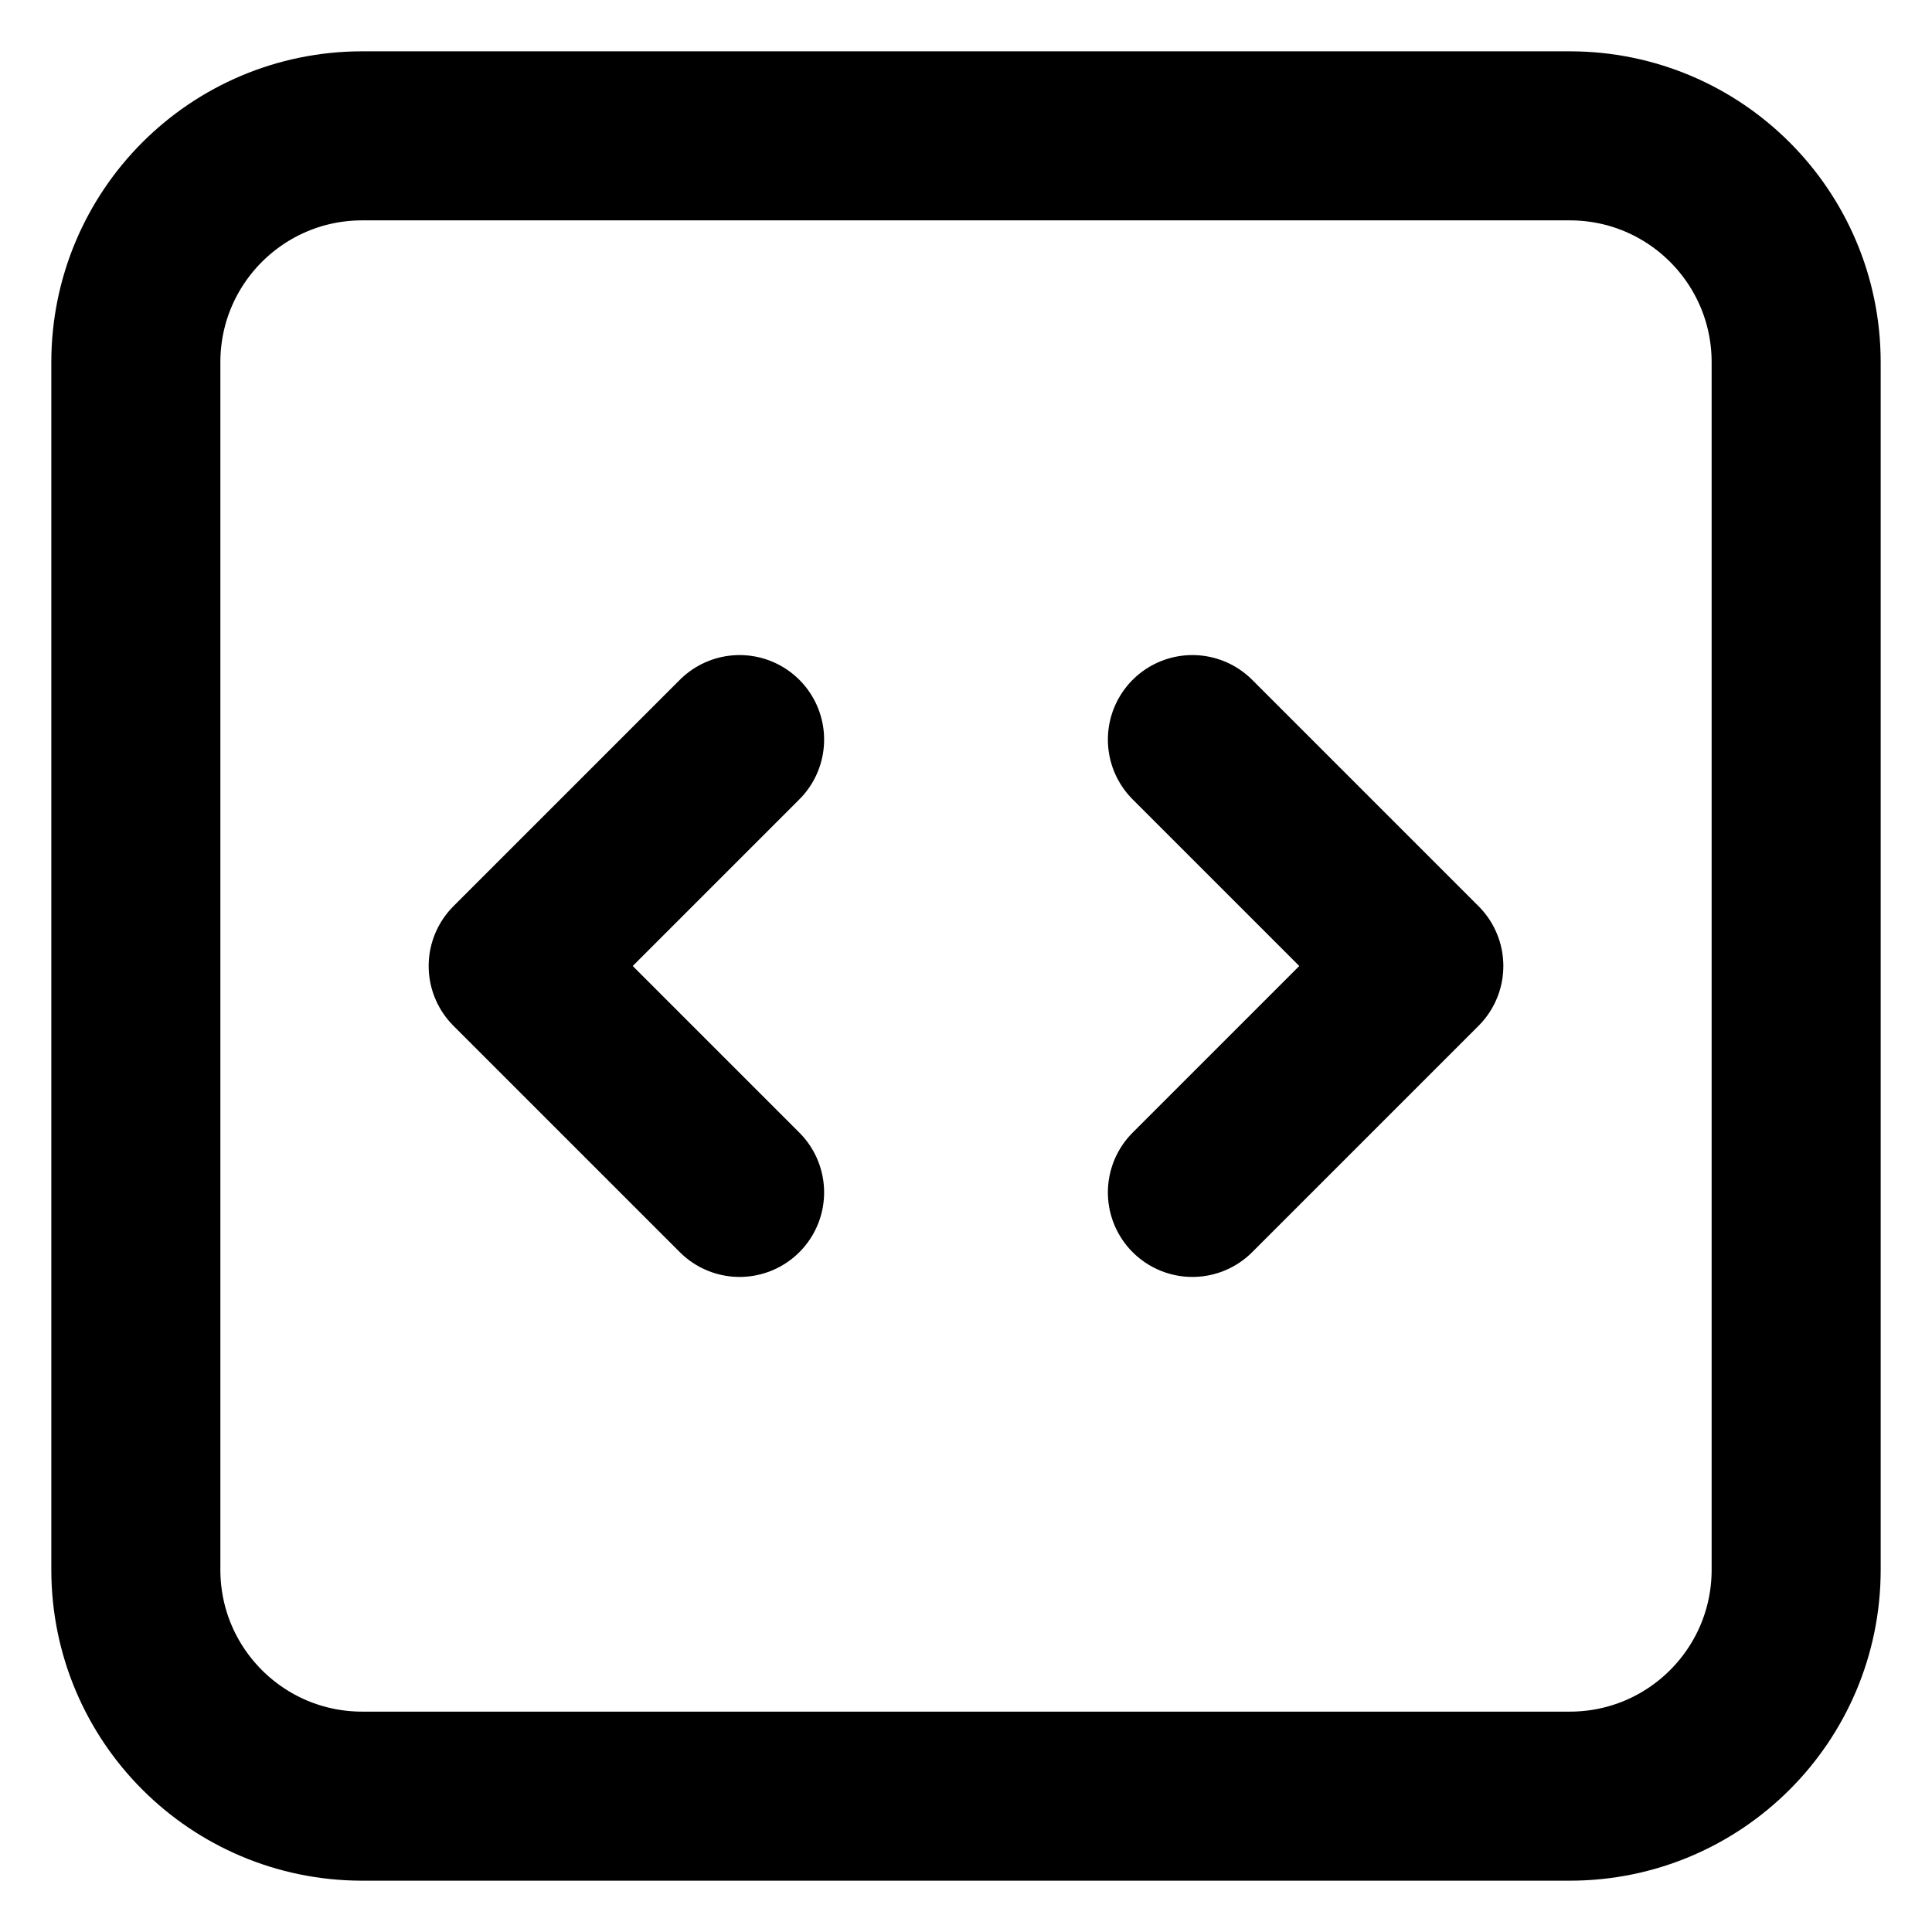
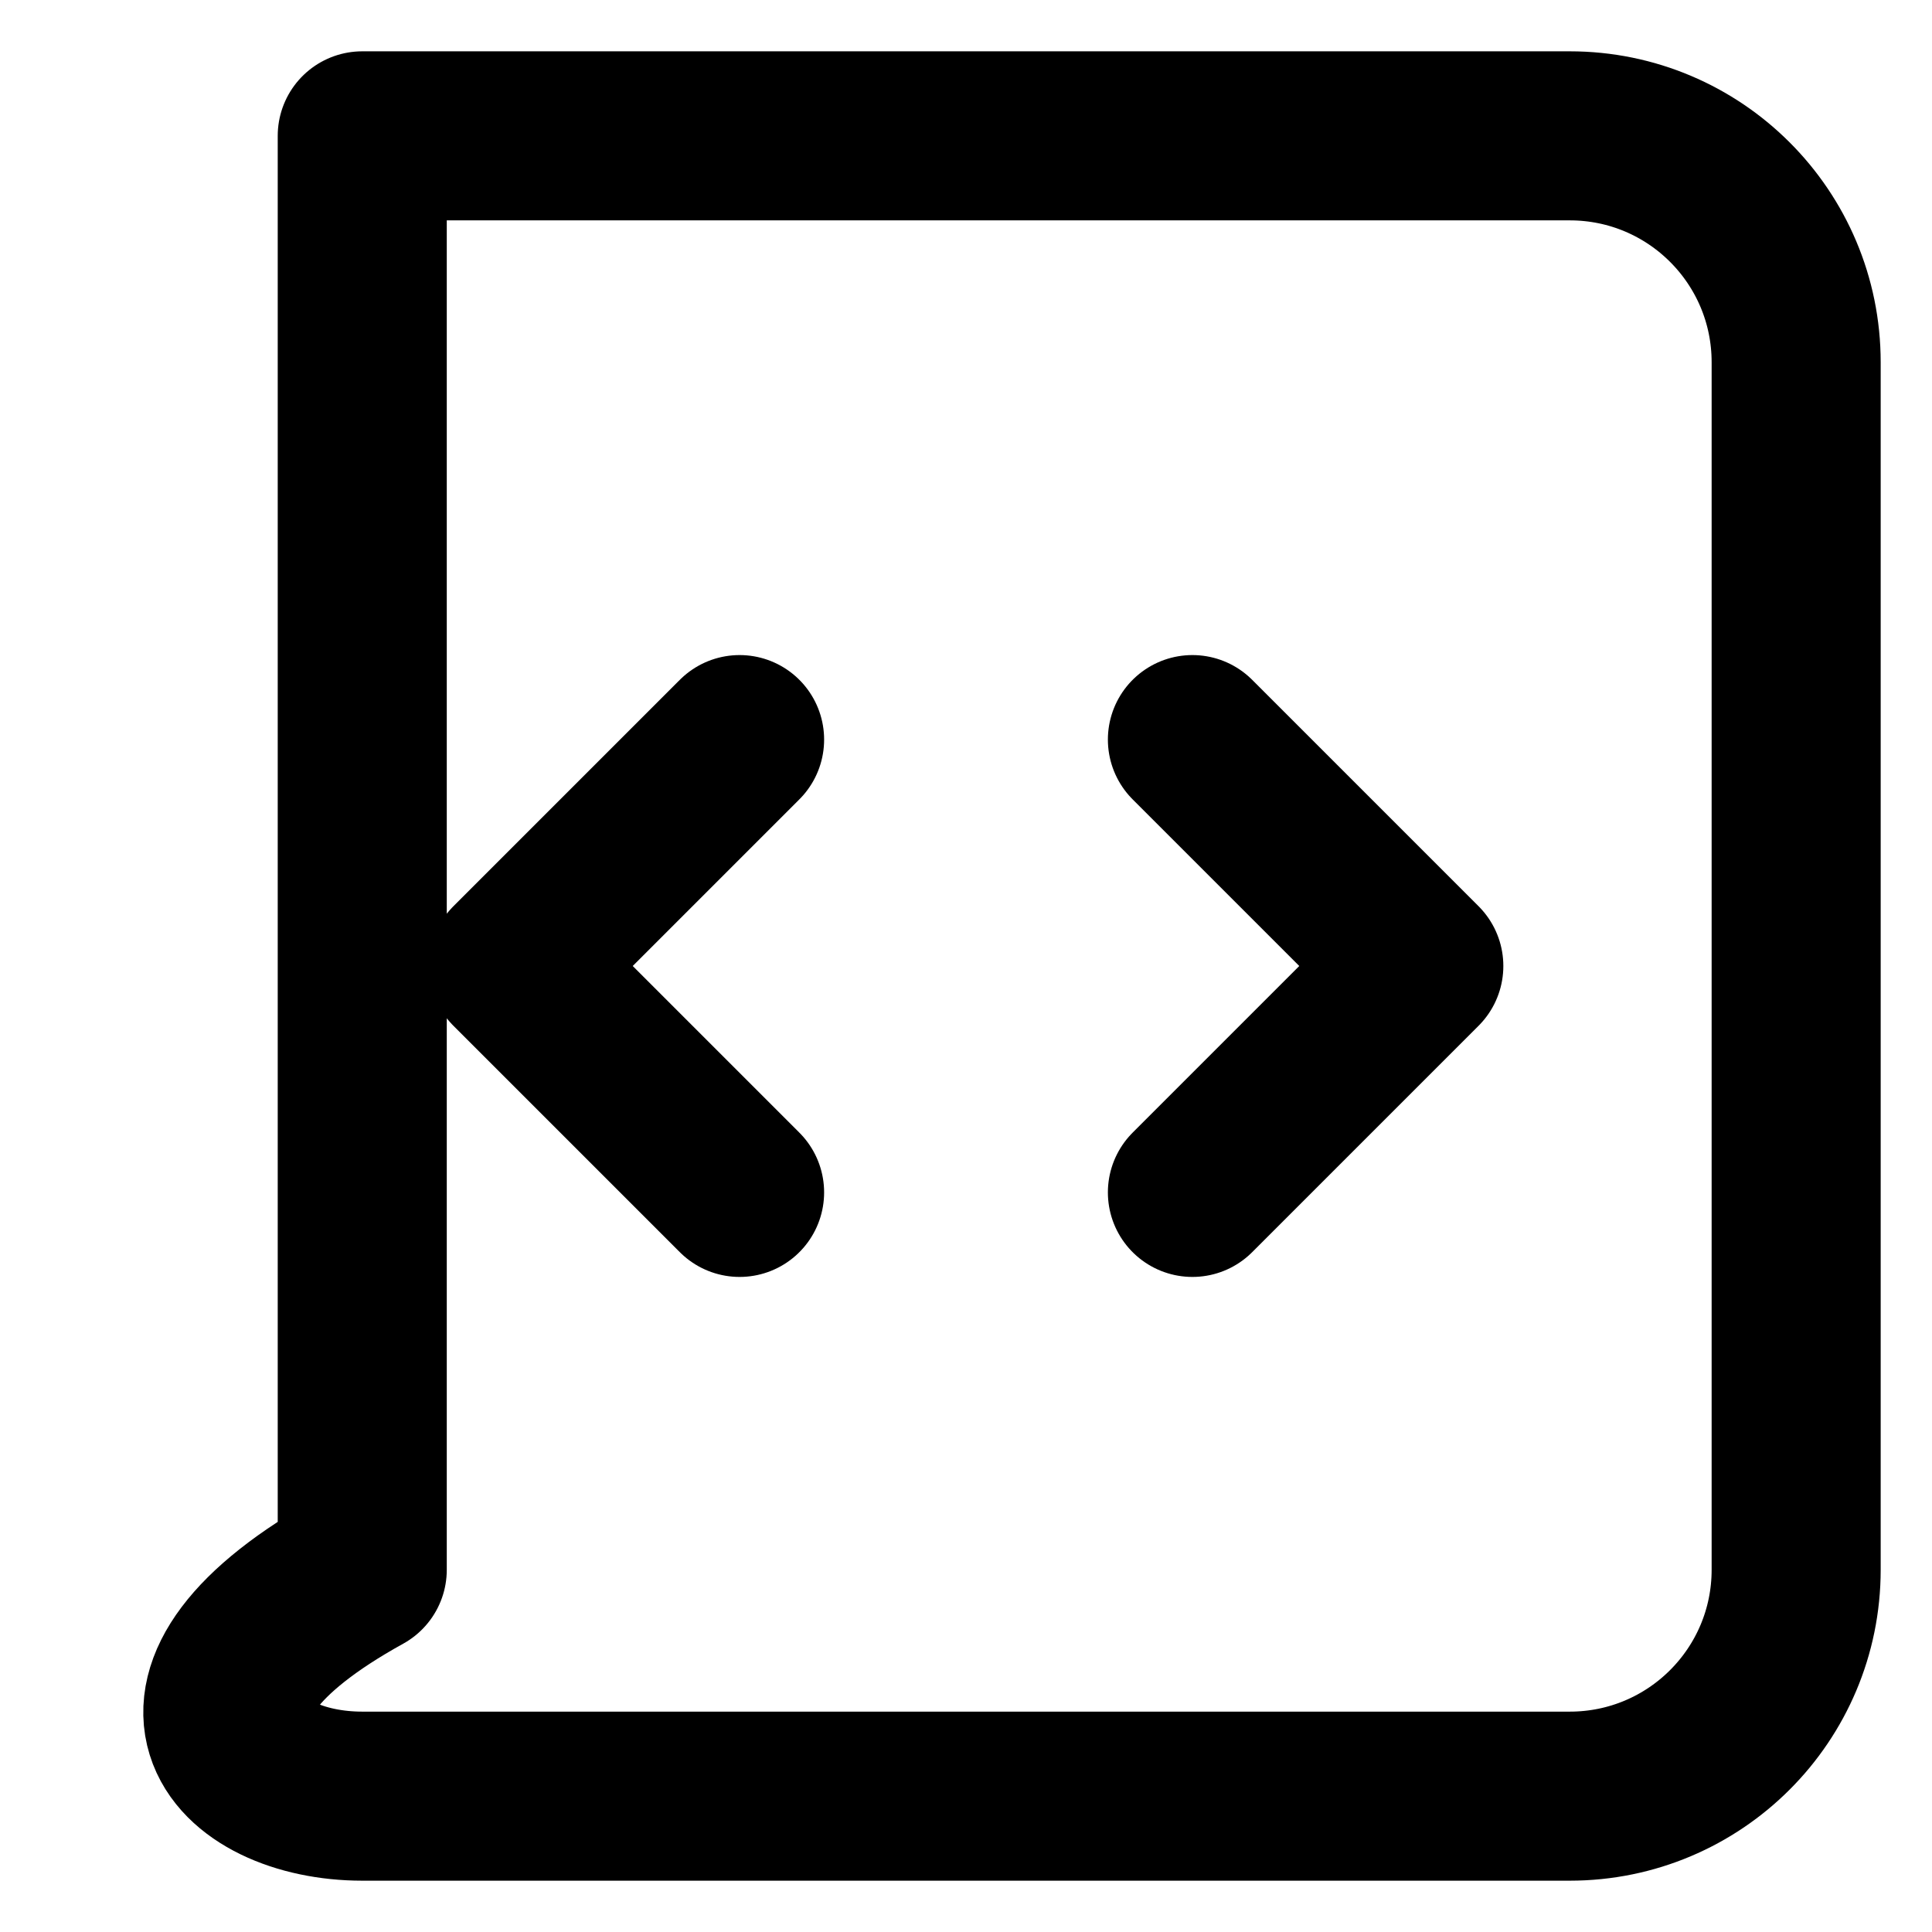
<svg xmlns="http://www.w3.org/2000/svg" width="16" height="16" viewBox="0 0 16 16" fill="none">
-   <path d="M9.875 6.125L11.75 8L9.875 9.875M6.125 9.875L4.25 8L6.125 6.125M3 14.875H13C14.036 14.875 14.875 14.036 14.875 13V3C14.875 1.964 14.036 1.125 13 1.125H3C1.964 1.125 1.125 1.964 1.125 3V13C1.125 14.036 1.964 14.875 3 14.875Z" stroke="black" stroke-width="1.4" stroke-linecap="round" stroke-linejoin="round" />
+   <path d="M9.875 6.125L11.75 8L9.875 9.875M6.125 9.875L4.25 8L6.125 6.125M3 14.875H13C14.036 14.875 14.875 14.036 14.875 13V3C14.875 1.964 14.036 1.125 13 1.125H3V13C1.125 14.036 1.964 14.875 3 14.875Z" stroke="black" stroke-width="1.4" stroke-linecap="round" stroke-linejoin="round" />
</svg>